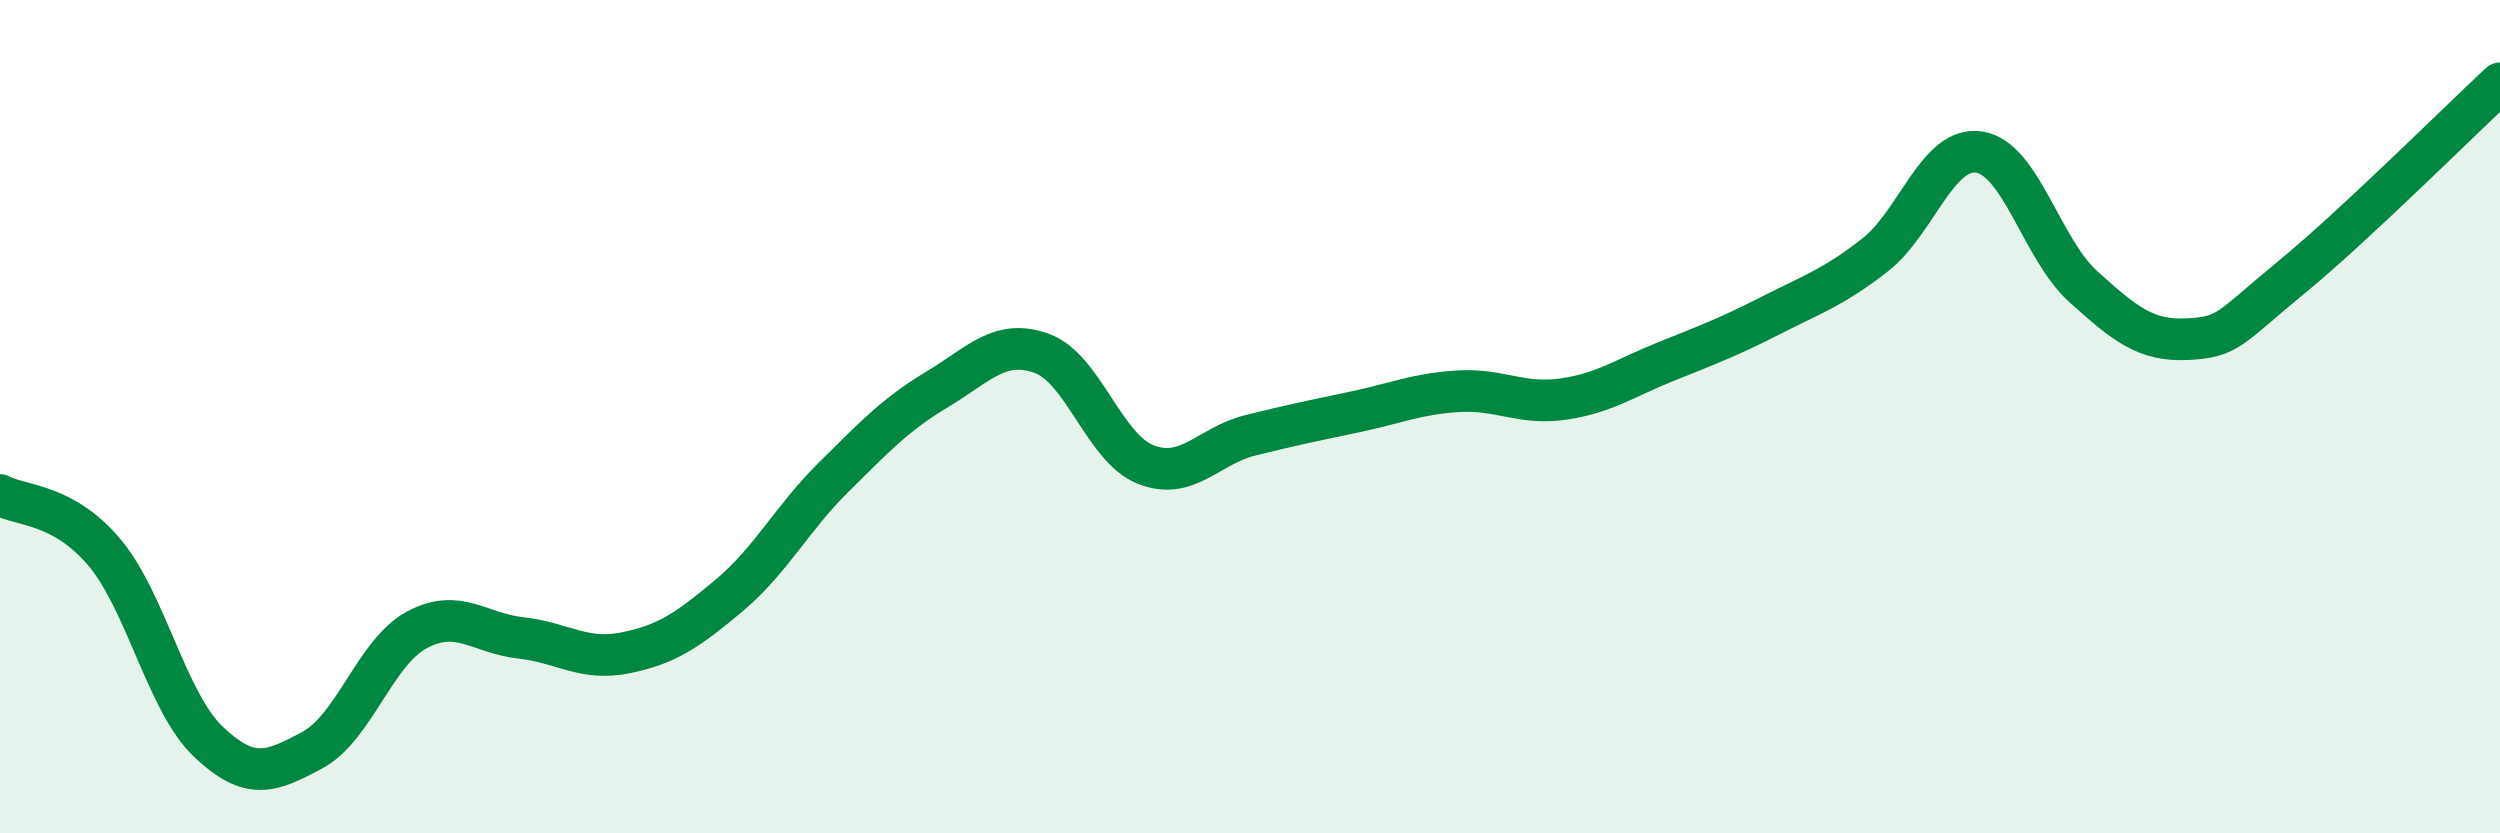
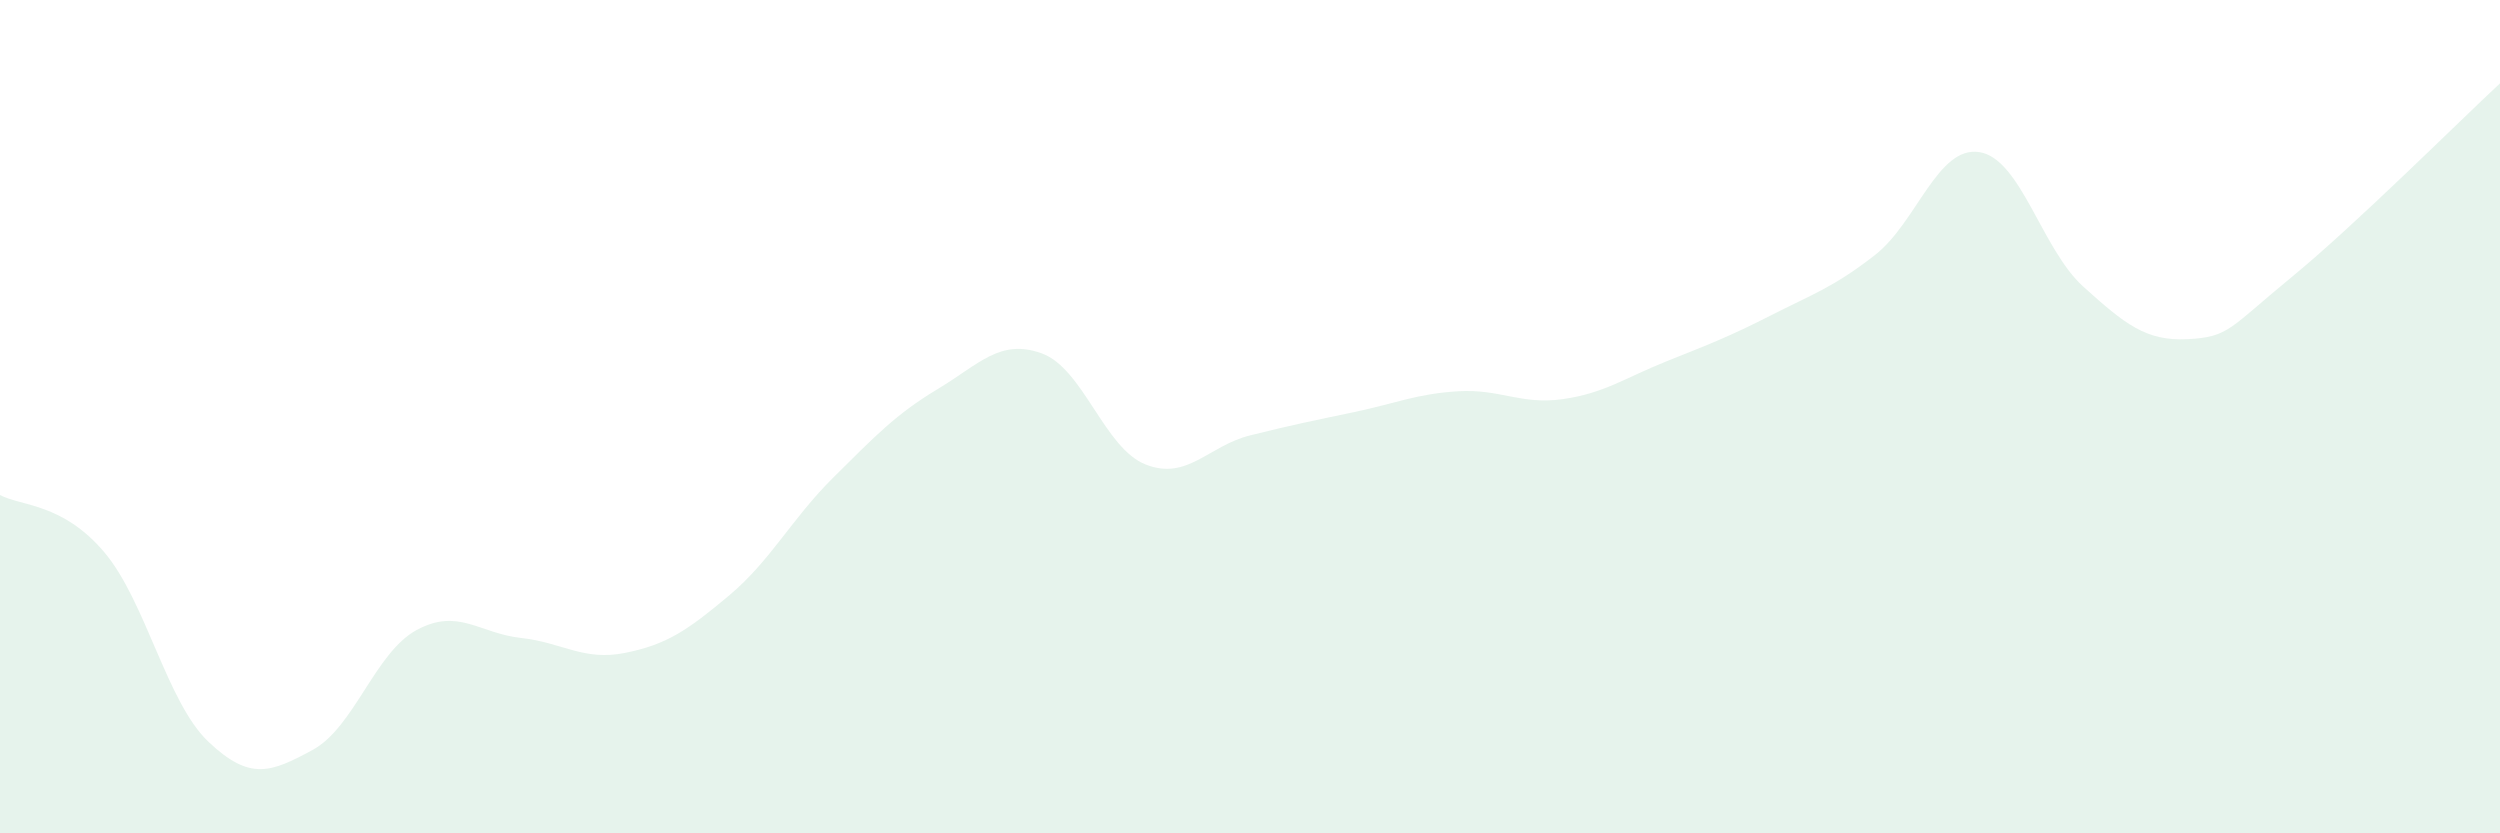
<svg xmlns="http://www.w3.org/2000/svg" width="60" height="20" viewBox="0 0 60 20">
  <path d="M 0,11.88 C 0.5,12.15 1.5,12.07 2.5,13.25 C 3.5,14.43 4,16.85 5,17.8 C 6,18.75 6.5,18.54 7.5,18 C 8.5,17.46 9,15.66 10,15.12 C 11,14.58 11.5,15.2 12.5,15.31 C 13.5,15.42 14,15.87 15,15.67 C 16,15.47 16.5,15.13 17.5,14.29 C 18.5,13.45 19,12.45 20,11.46 C 21,10.47 21.5,9.94 22.5,9.34 C 23.5,8.74 24,8.12 25,8.48 C 26,8.84 26.5,10.76 27.5,11.15 C 28.5,11.54 29,10.7 30,10.45 C 31,10.2 31.5,10.1 32.5,9.89 C 33.5,9.68 34,9.45 35,9.39 C 36,9.33 36.5,9.72 37.5,9.58 C 38.5,9.44 39,9.07 40,8.67 C 41,8.27 41.5,8.08 42.5,7.57 C 43.5,7.06 44,6.9 45,6.12 C 46,5.34 46.5,3.5 47.5,3.65 C 48.5,3.8 49,5.98 50,6.88 C 51,7.78 51.5,8.19 52.5,8.14 C 53.5,8.09 53.5,7.88 55,6.65 C 56.5,5.42 59,2.93 60,2L60 20L0 20Z" fill="#008740" opacity="0.1" stroke-linecap="round" stroke-linejoin="round" />
-   <path d="M 0,11.88 C 0.5,12.15 1.5,12.07 2.5,13.25 C 3.5,14.43 4,16.85 5,17.8 C 6,18.75 6.5,18.54 7.5,18 C 8.5,17.46 9,15.66 10,15.12 C 11,14.58 11.5,15.2 12.5,15.31 C 13.5,15.42 14,15.87 15,15.67 C 16,15.47 16.5,15.13 17.5,14.29 C 18.5,13.45 19,12.45 20,11.46 C 21,10.47 21.5,9.94 22.5,9.34 C 23.5,8.74 24,8.12 25,8.48 C 26,8.84 26.5,10.76 27.5,11.15 C 28.5,11.54 29,10.7 30,10.45 C 31,10.2 31.5,10.1 32.5,9.89 C 33.5,9.68 34,9.45 35,9.39 C 36,9.33 36.5,9.72 37.5,9.58 C 38.5,9.44 39,9.07 40,8.67 C 41,8.27 41.5,8.08 42.5,7.57 C 43.5,7.06 44,6.9 45,6.12 C 46,5.34 46.5,3.5 47.5,3.65 C 48.5,3.8 49,5.98 50,6.88 C 51,7.78 51.5,8.19 52.5,8.14 C 53.5,8.09 53.5,7.88 55,6.65 C 56.5,5.42 59,2.93 60,2" stroke="#008740" stroke-width="1" fill="none" stroke-linecap="round" stroke-linejoin="round" />
</svg>